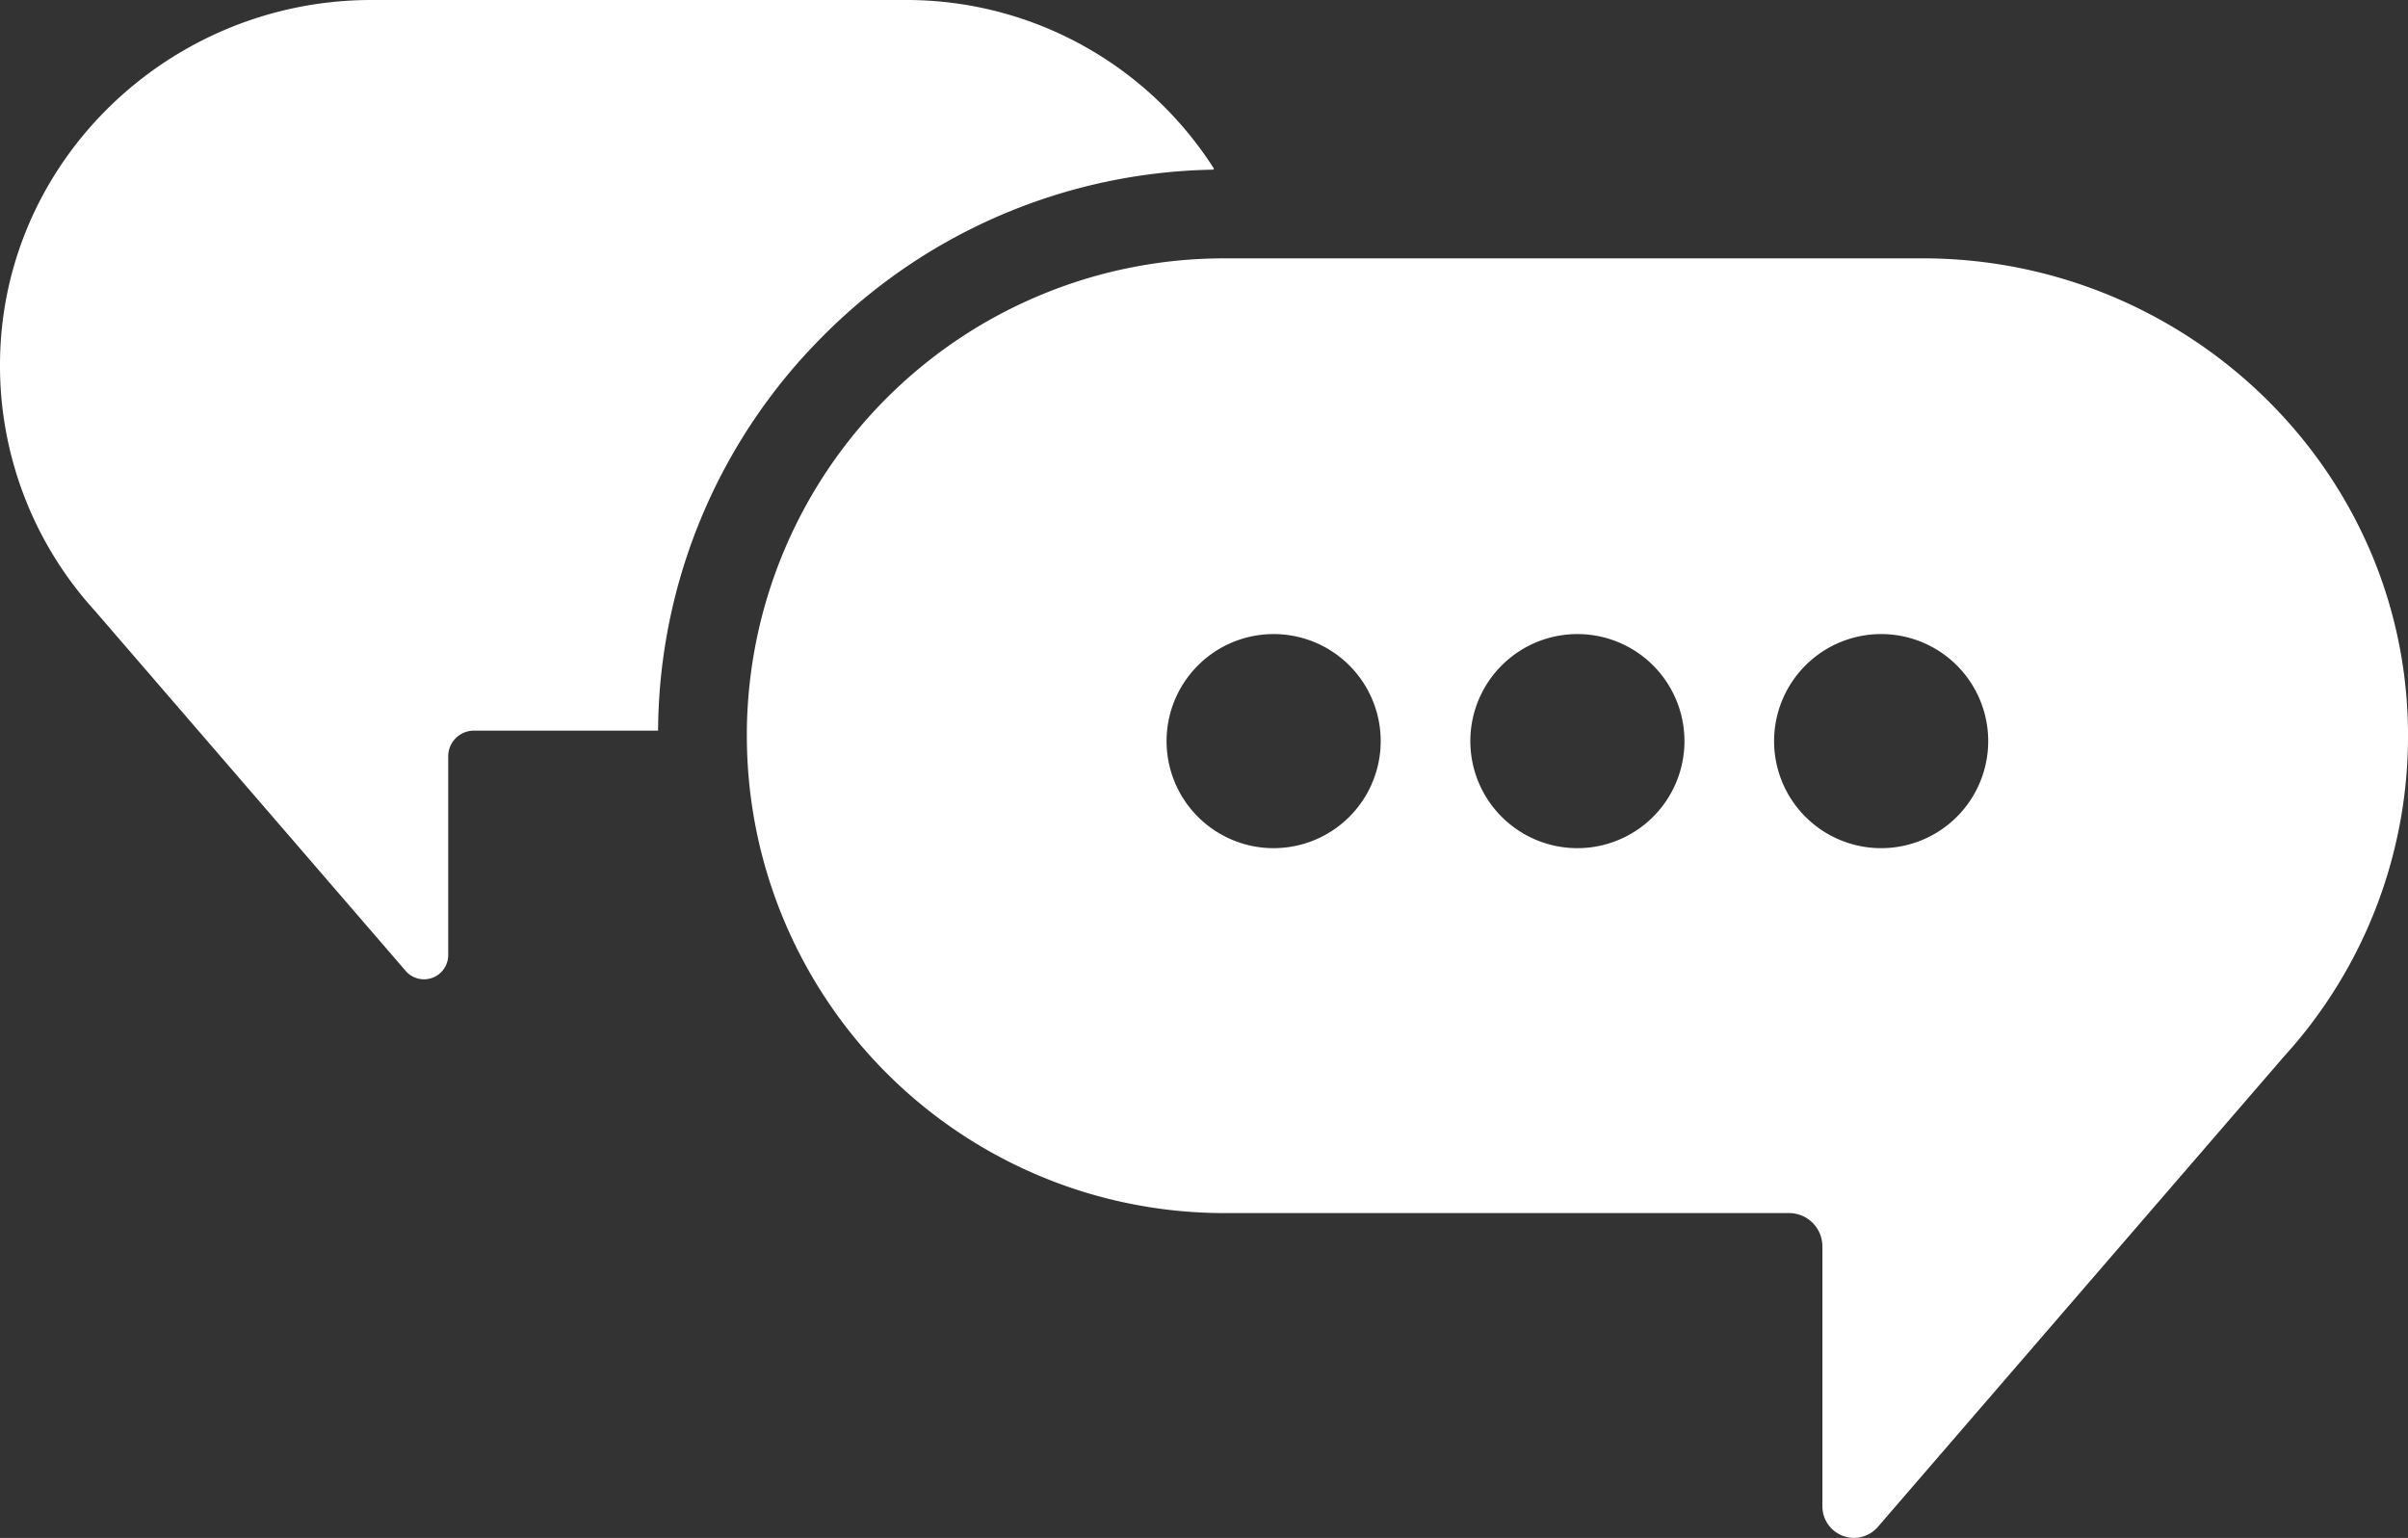
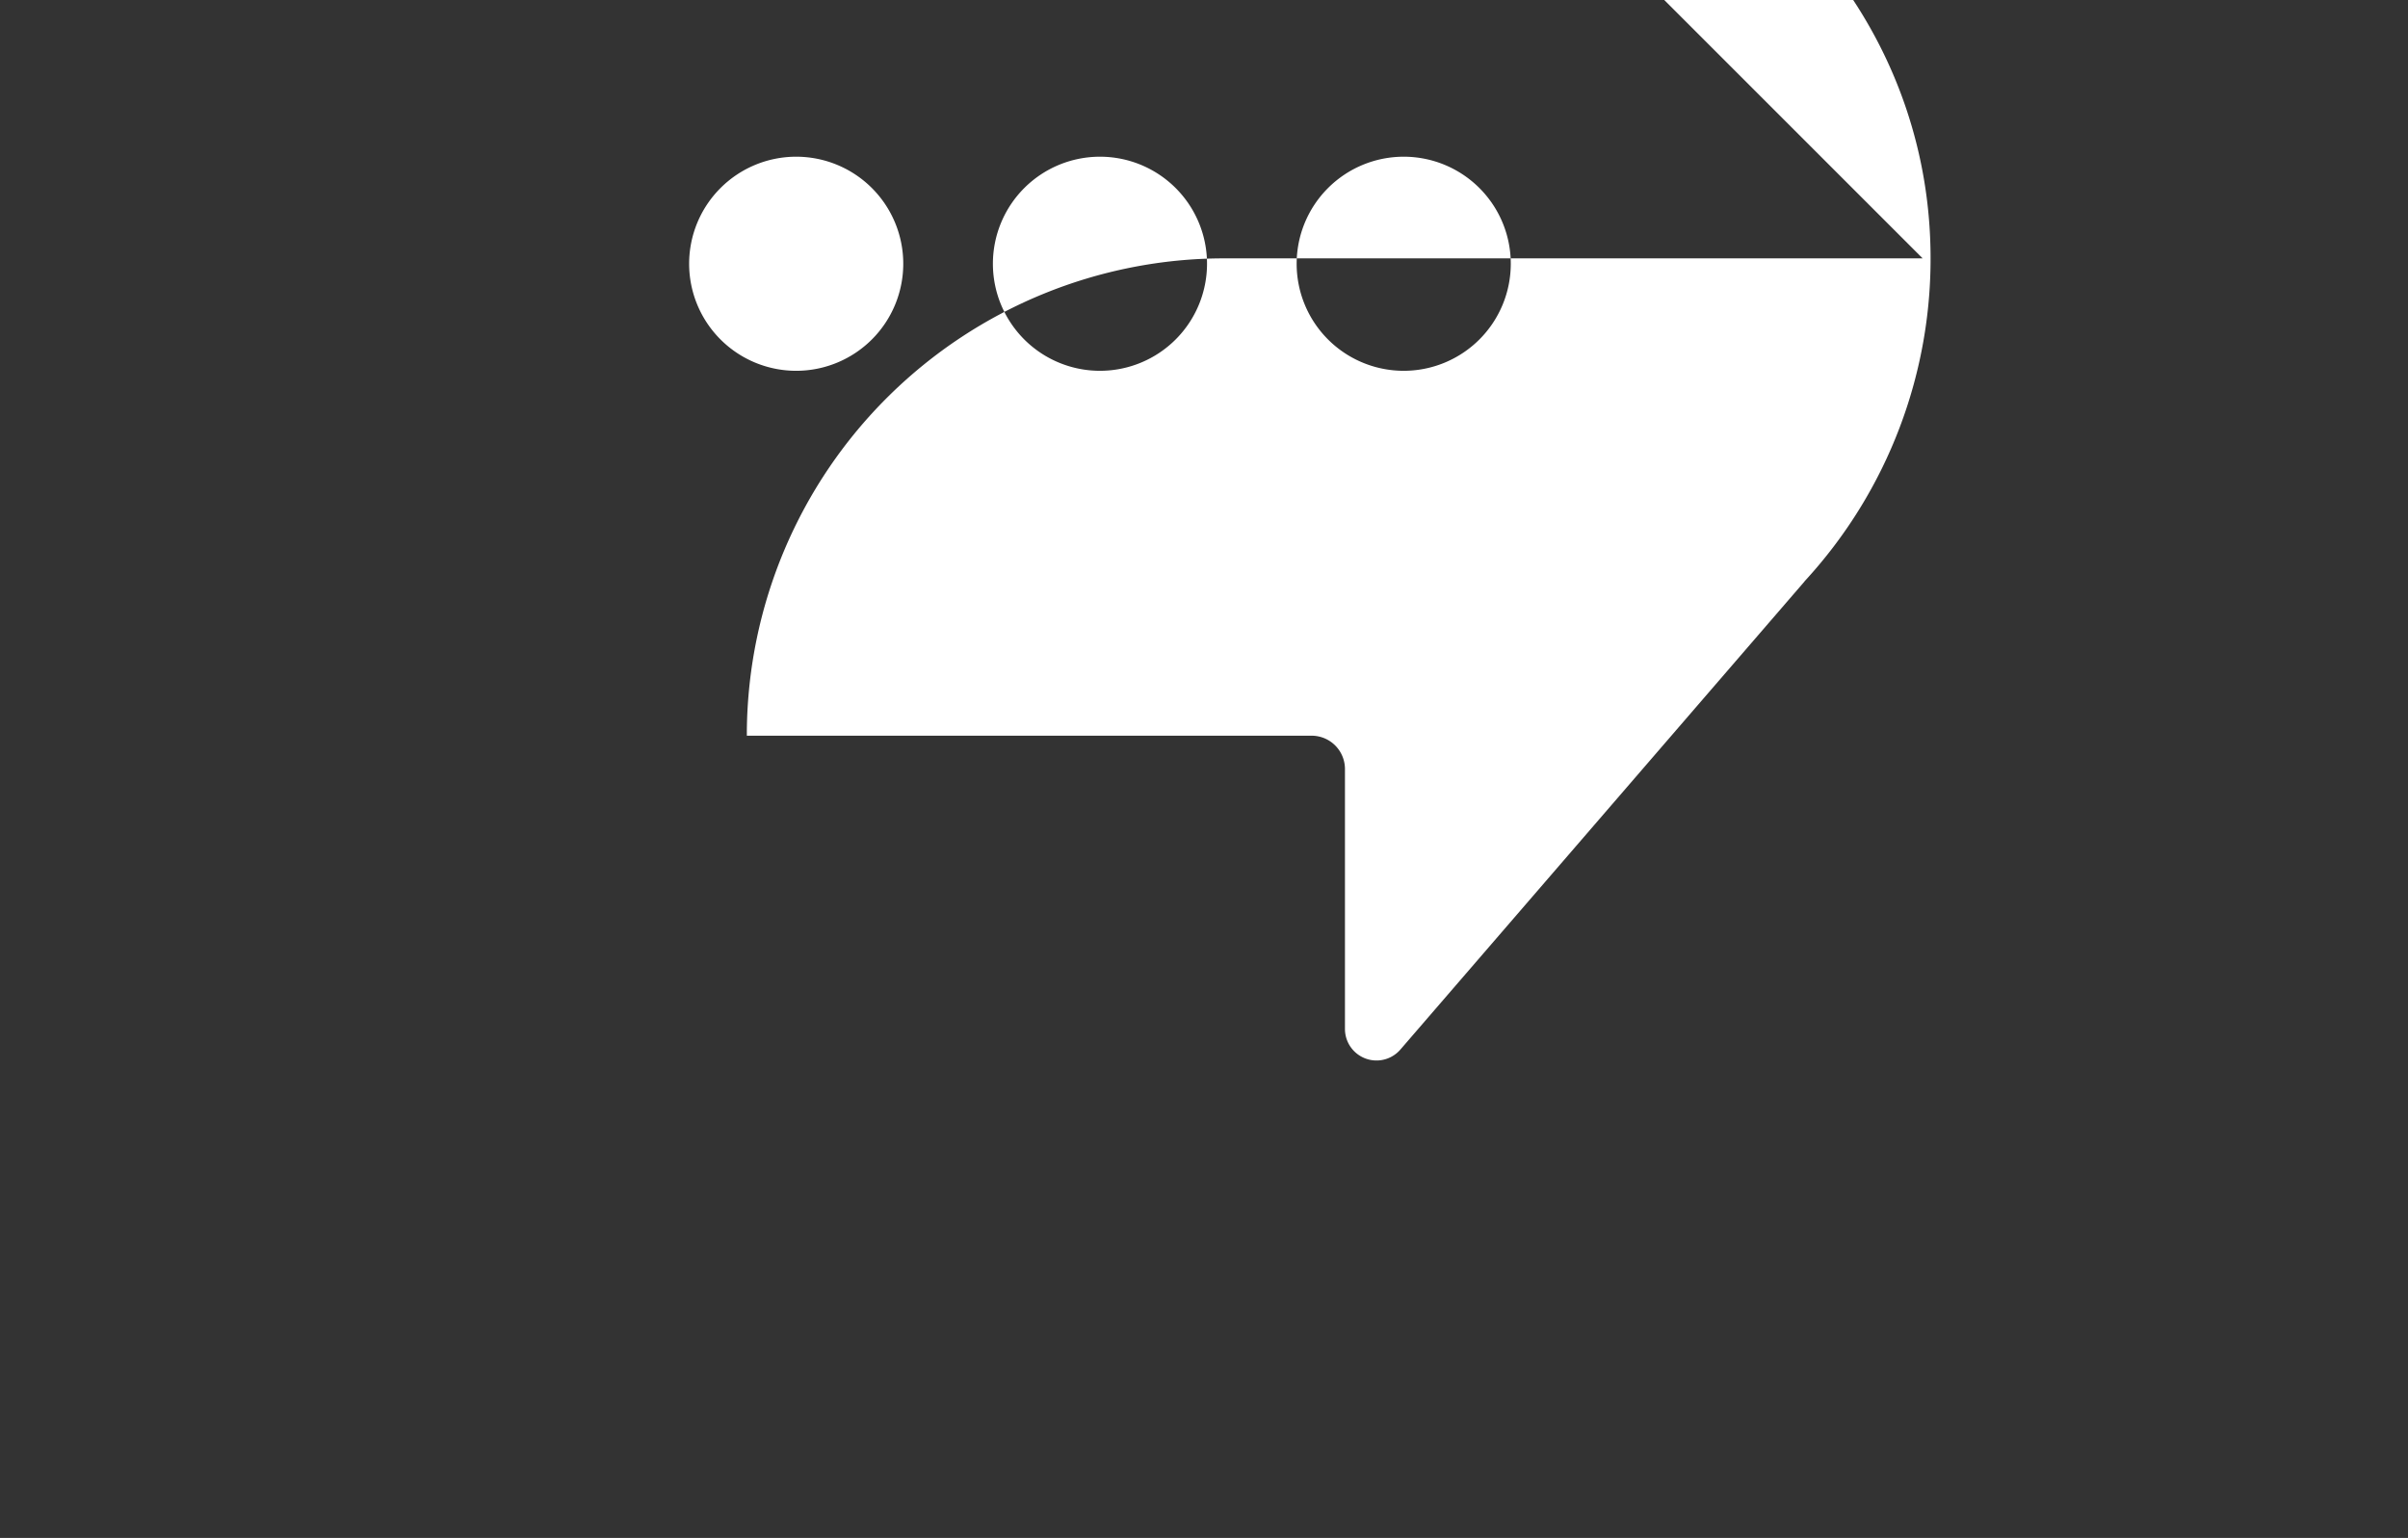
<svg xmlns="http://www.w3.org/2000/svg" fill="white" width="191.742" height="122.481" viewBox="0 0 191.742 122.481">
  <rect x="0" y="0" width="191.742" height="122.481" fill="#333333" stroke="none" />
  <g id="Group_30" data-name="Group 30" transform="translate(-1624.794 -1327.232)">
-     <path id="Path_58" data-name="Path 58" d="M2746.512,353.938a44.79,44.79,0,0,0-13.192,31.486h-14.669a2.048,2.048,0,0,0-2.042,2.042v15.827a1.927,1.927,0,0,1-3.386,1.265l-24.616-28.524-.009-.018a29.012,29.012,0,0,1-7.675-20.186c.274-15.951,13.617-28.594,29.576-28.594h42.565a29.022,29.022,0,0,1,20.574,8.514,29.441,29.441,0,0,1,3.919,4.874.081.081,0,0,1-.066.125,44.811,44.811,0,0,0-30.979,13.189" transform="translate(-1056.125 999.996)" />
-     <path id="Path_59" data-name="Path 59" d="M2834.014,347.812h-55.609a38,38,0,0,0-38.017,37.615v.4a38.02,38.02,0,0,0,38.017,38.017h44.96a2.655,2.655,0,0,1,2.666,2.652v20.689a2.512,2.512,0,0,0,4.415,1.652l32.171-37.267.015-.028a37.884,37.884,0,0,0,10.024-26.367c-.347-20.856-17.8-37.365-38.642-37.365m-51.679,46.973a8.525,8.525,0,1,1,8.525-8.525,8.527,8.527,0,0,1-8.525,8.525m24.188,0a8.525,8.525,0,1,1,8.525-8.525,8.527,8.527,0,0,1-8.525,8.525m24.187,0a8.525,8.525,0,1,1,8.525-8.525,8.527,8.527,0,0,1-8.525,8.525" transform="translate(-1056.125 999.996)" />
+     <path id="Path_59" data-name="Path 59" d="M2834.014,347.812h-55.609a38,38,0,0,0-38.017,37.615v.4h44.96a2.655,2.655,0,0,1,2.666,2.652v20.689a2.512,2.512,0,0,0,4.415,1.652l32.171-37.267.015-.028a37.884,37.884,0,0,0,10.024-26.367c-.347-20.856-17.8-37.365-38.642-37.365m-51.679,46.973a8.525,8.525,0,1,1,8.525-8.525,8.527,8.527,0,0,1-8.525,8.525m24.188,0a8.525,8.525,0,1,1,8.525-8.525,8.527,8.527,0,0,1-8.525,8.525m24.187,0a8.525,8.525,0,1,1,8.525-8.525,8.527,8.527,0,0,1-8.525,8.525" transform="translate(-1056.125 999.996)" />
  </g>
</svg>